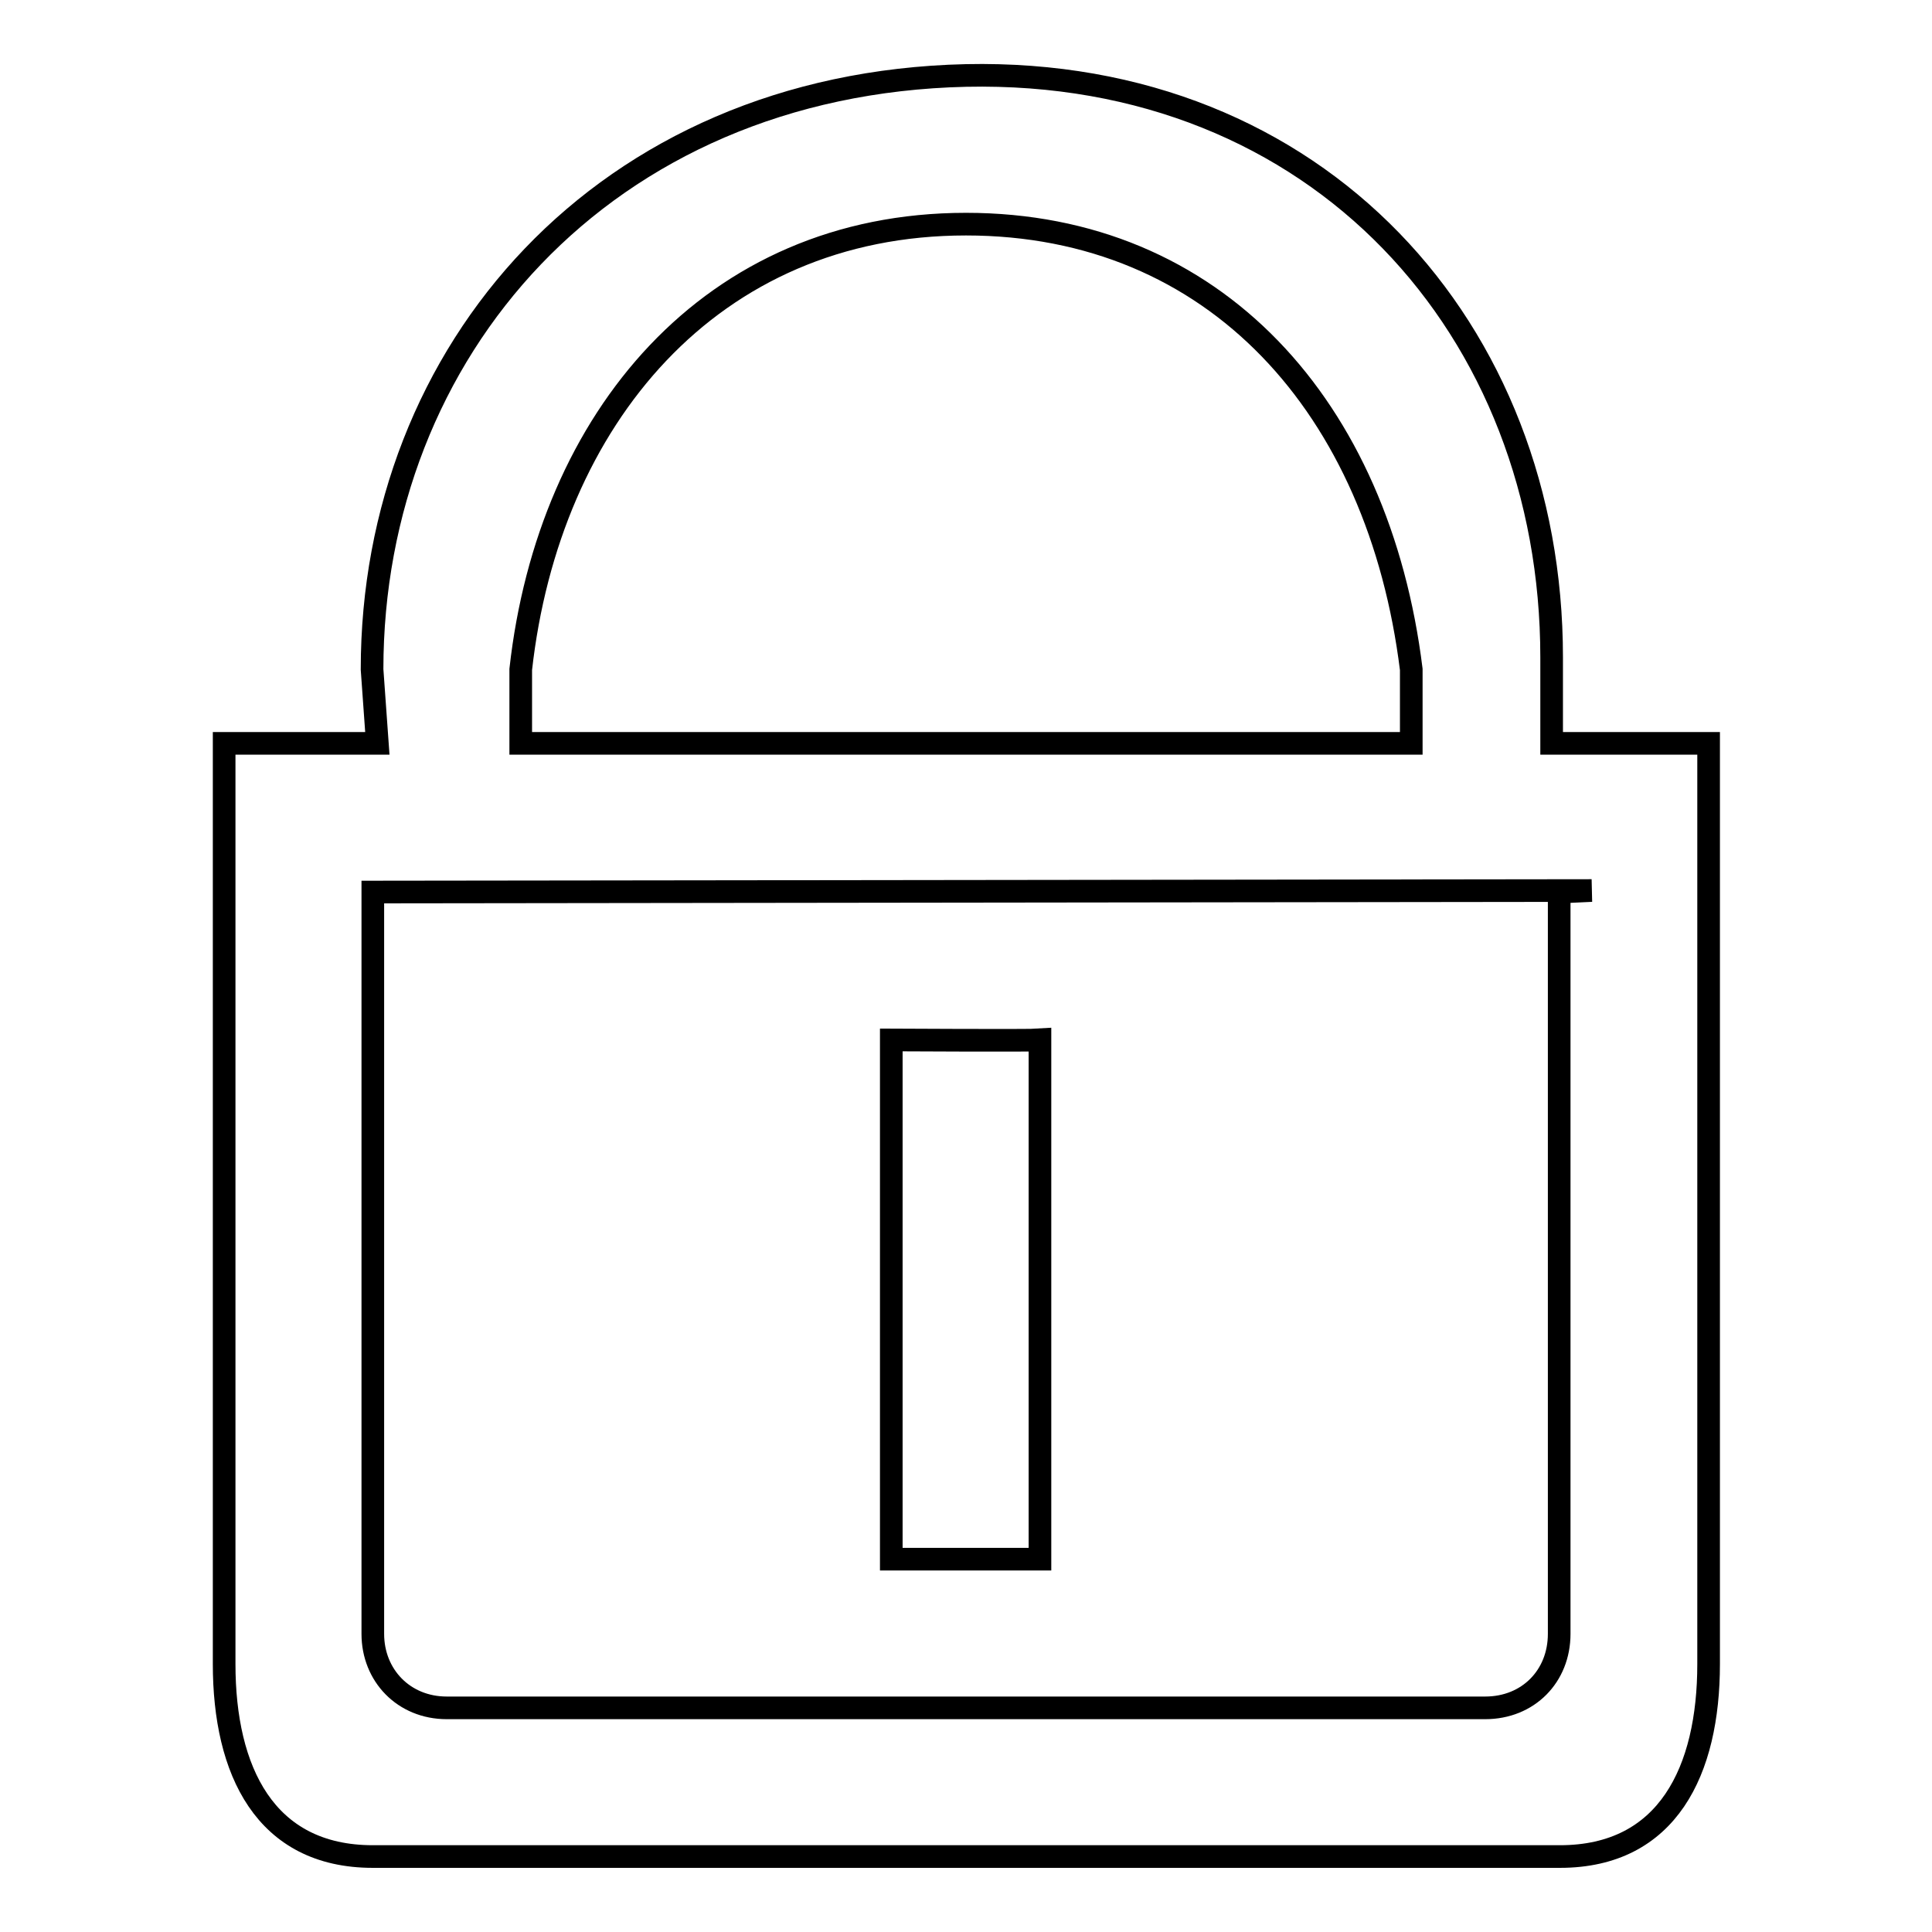
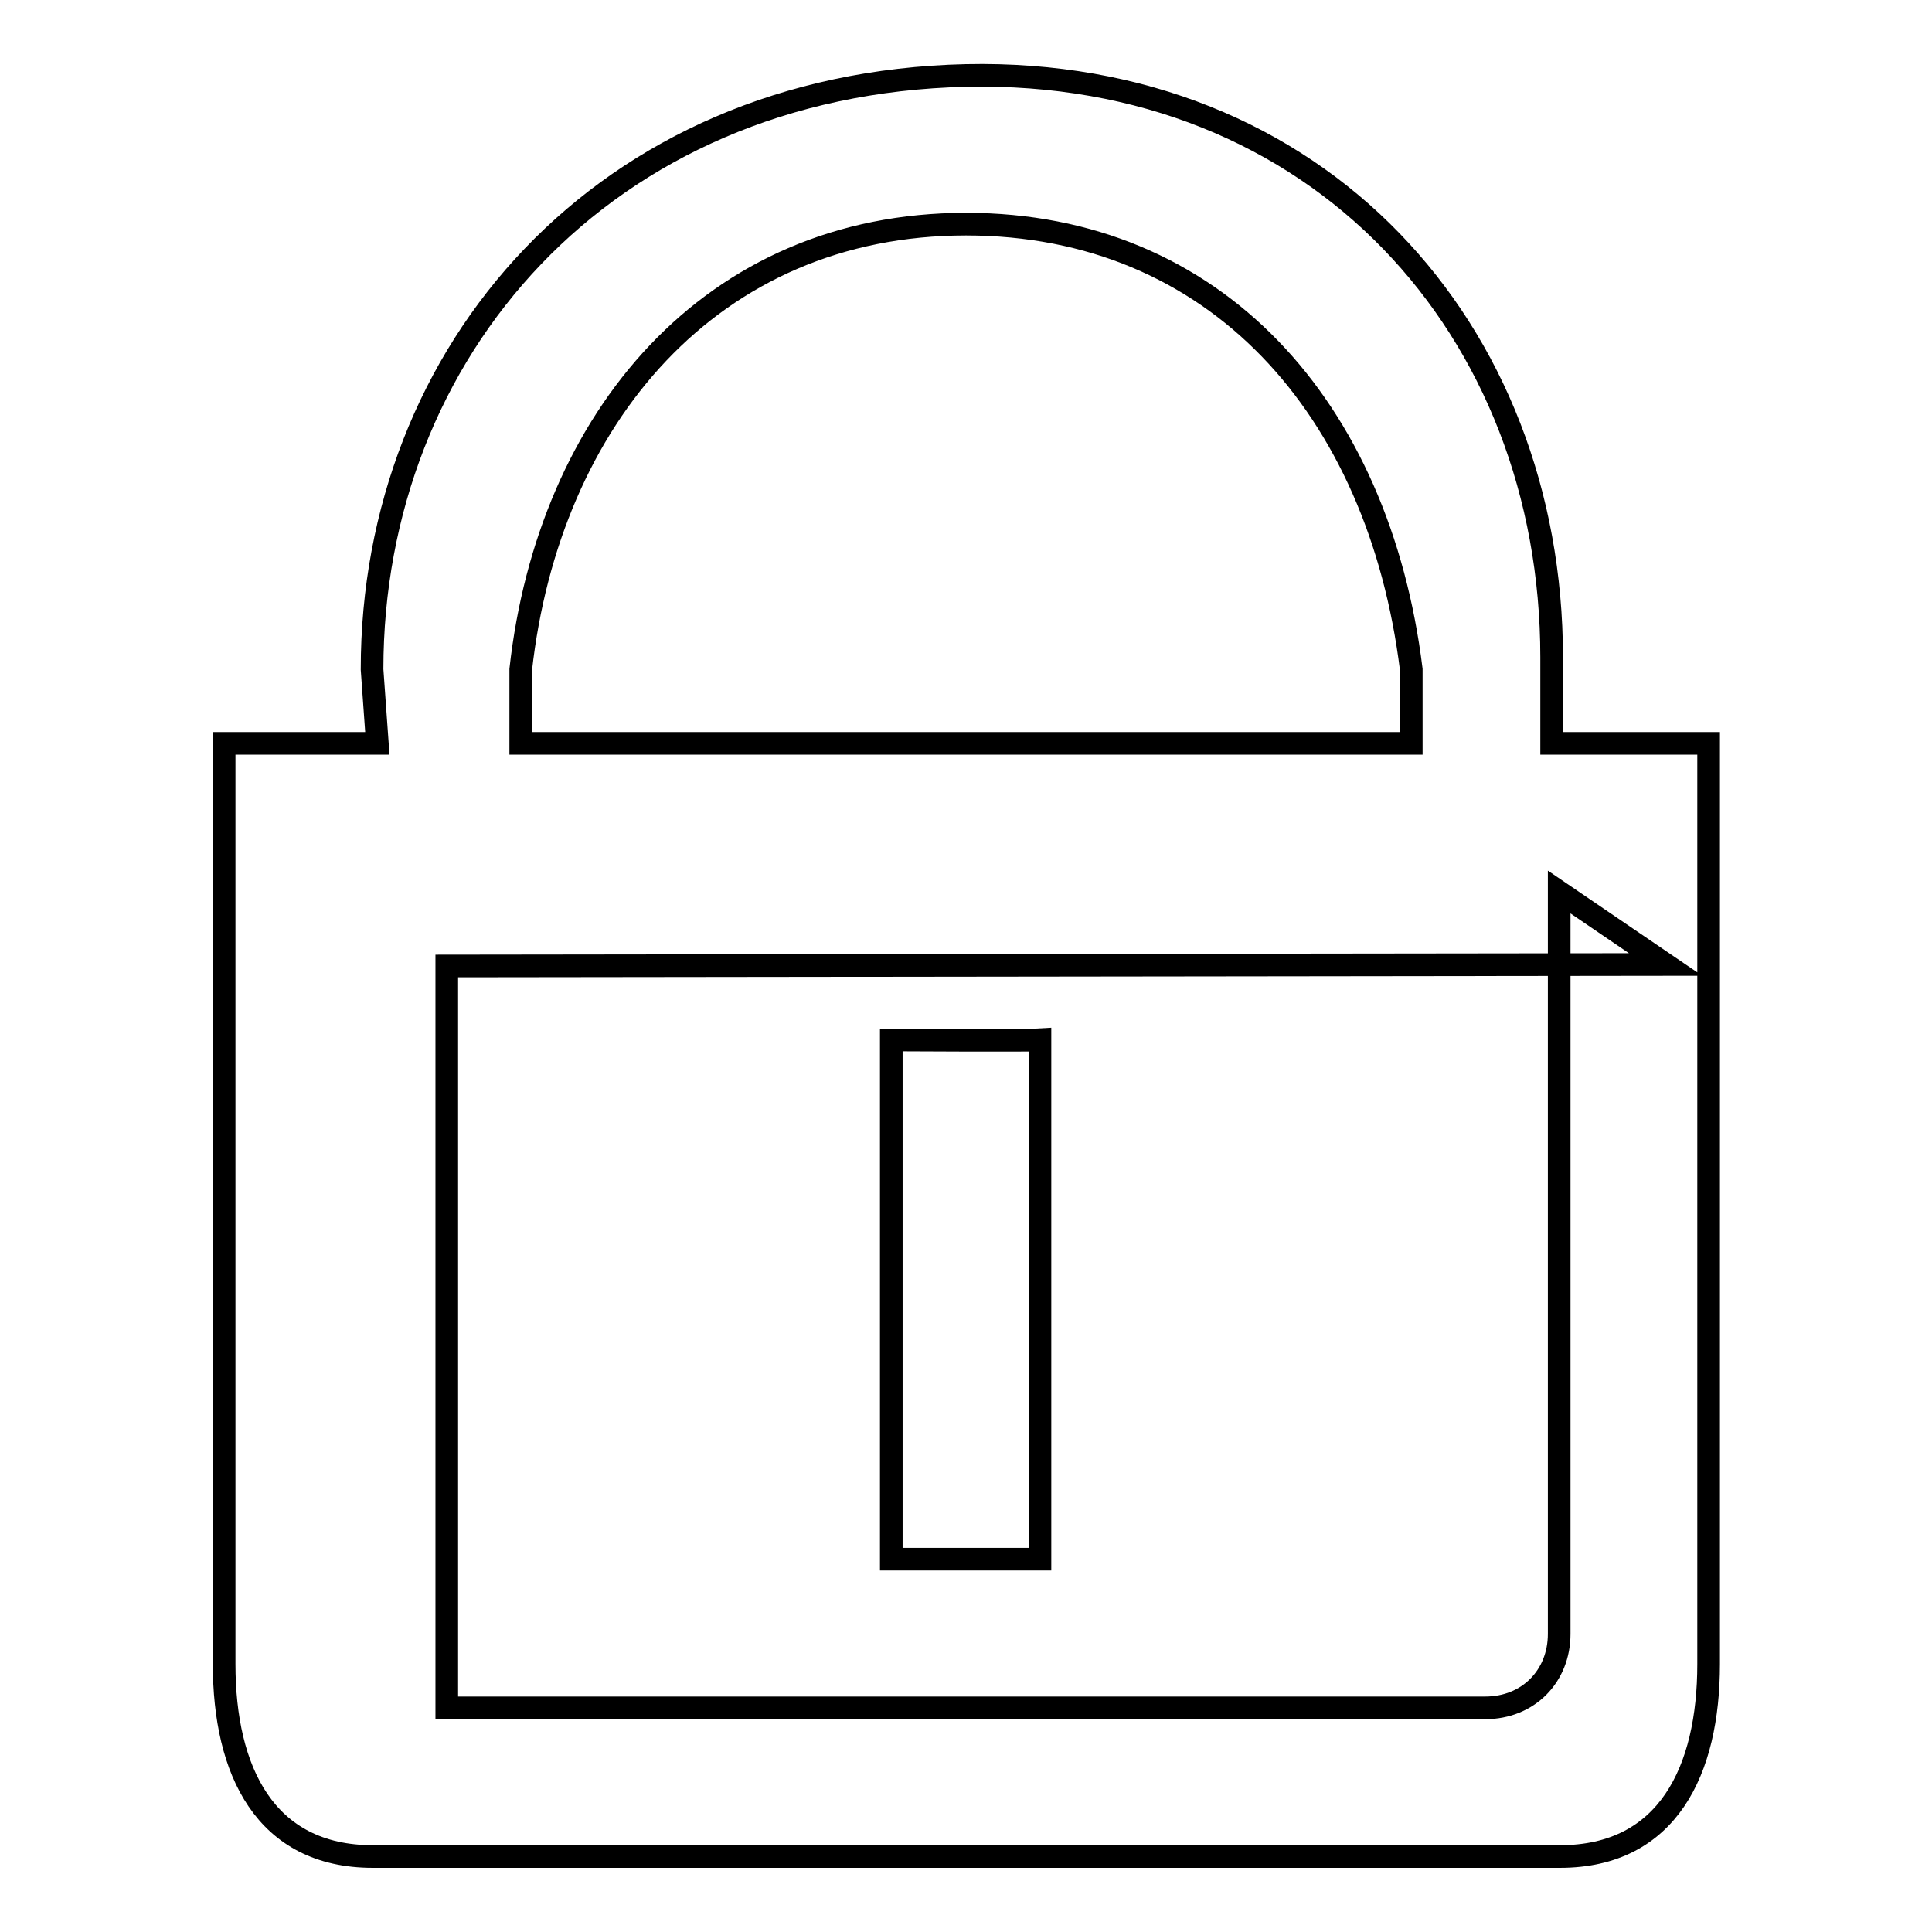
<svg xmlns="http://www.w3.org/2000/svg" version="1.1" x="0px" y="0px" viewBox="0 0 256 256" enable-background="new 0 0 256 256" xml:space="preserve">
  <g>
    <g>
-       <path stroke-width="3" fill-opacity="0" stroke="#000000" d="M137.8,137.8c-1.3,0.1-19.7,0-19.7,0v68.8h19.7V137.8z M205.6,98.5V87.1C205.6,43.7,174.7,9,128,10c-48.1,1.1-78.7,36.6-78.7,78.7l0.7,9.8H29.7v122c0,14.1,5.4,25.5,19.7,25.5h157.3c14.3,0,19.7-11.4,19.7-25.5V98.5H205.6z M69,88.7c3.7-33.2,25.2-59,59-59c33,0,54.7,24.3,59,59v9.8H69V88.7L69,88.7z M206.6,118.2v98.3c0,5.6-4.1,9.8-9.8,9.8H59.2c-5.7,0-9.8-4.3-9.8-9.8v-98.3l161.5-0.2L206.6,118.2z" />
+       <path stroke-width="3" fill-opacity="0" stroke="#000000" d="M137.8,137.8c-1.3,0.1-19.7,0-19.7,0v68.8h19.7V137.8z M205.6,98.5V87.1C205.6,43.7,174.7,9,128,10c-48.1,1.1-78.7,36.6-78.7,78.7l0.7,9.8H29.7v122c0,14.1,5.4,25.5,19.7,25.5h157.3c14.3,0,19.7-11.4,19.7-25.5V98.5H205.6z M69,88.7c3.7-33.2,25.2-59,59-59c33,0,54.7,24.3,59,59v9.8H69V88.7L69,88.7z M206.6,118.2v98.3c0,5.6-4.1,9.8-9.8,9.8H59.2v-98.3l161.5-0.2L206.6,118.2z" />
    </g>
  </g>
</svg>